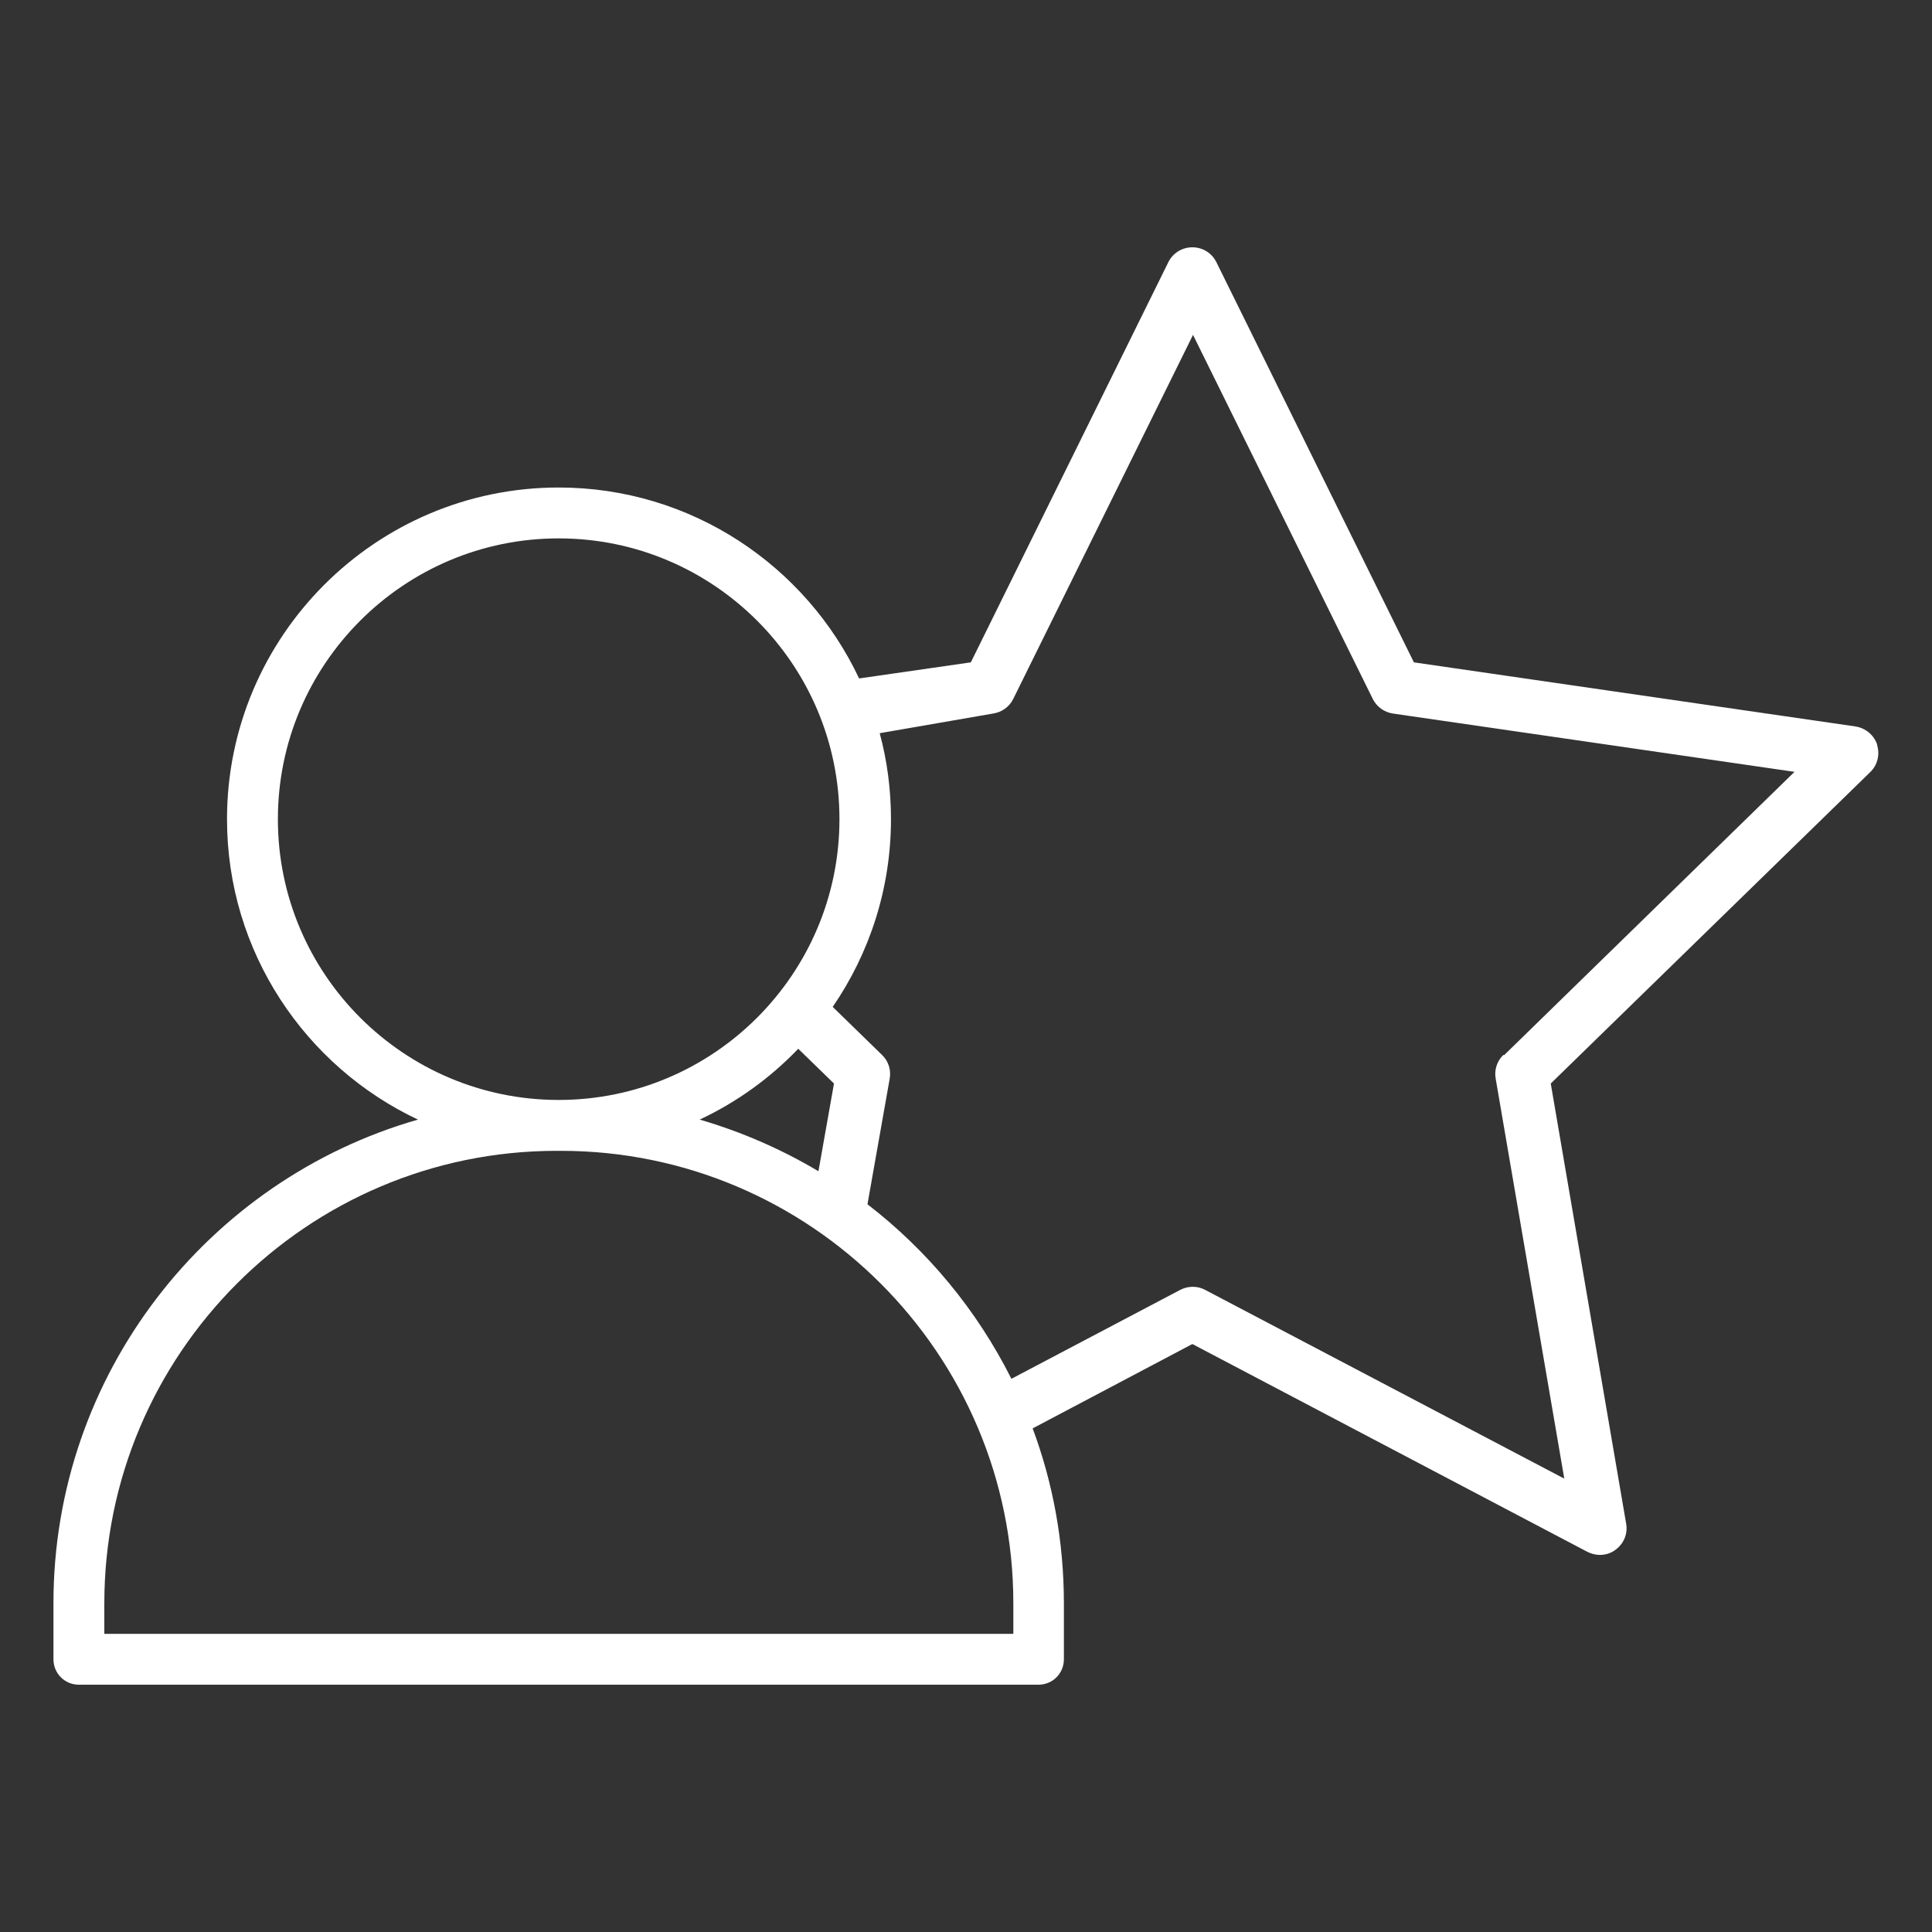
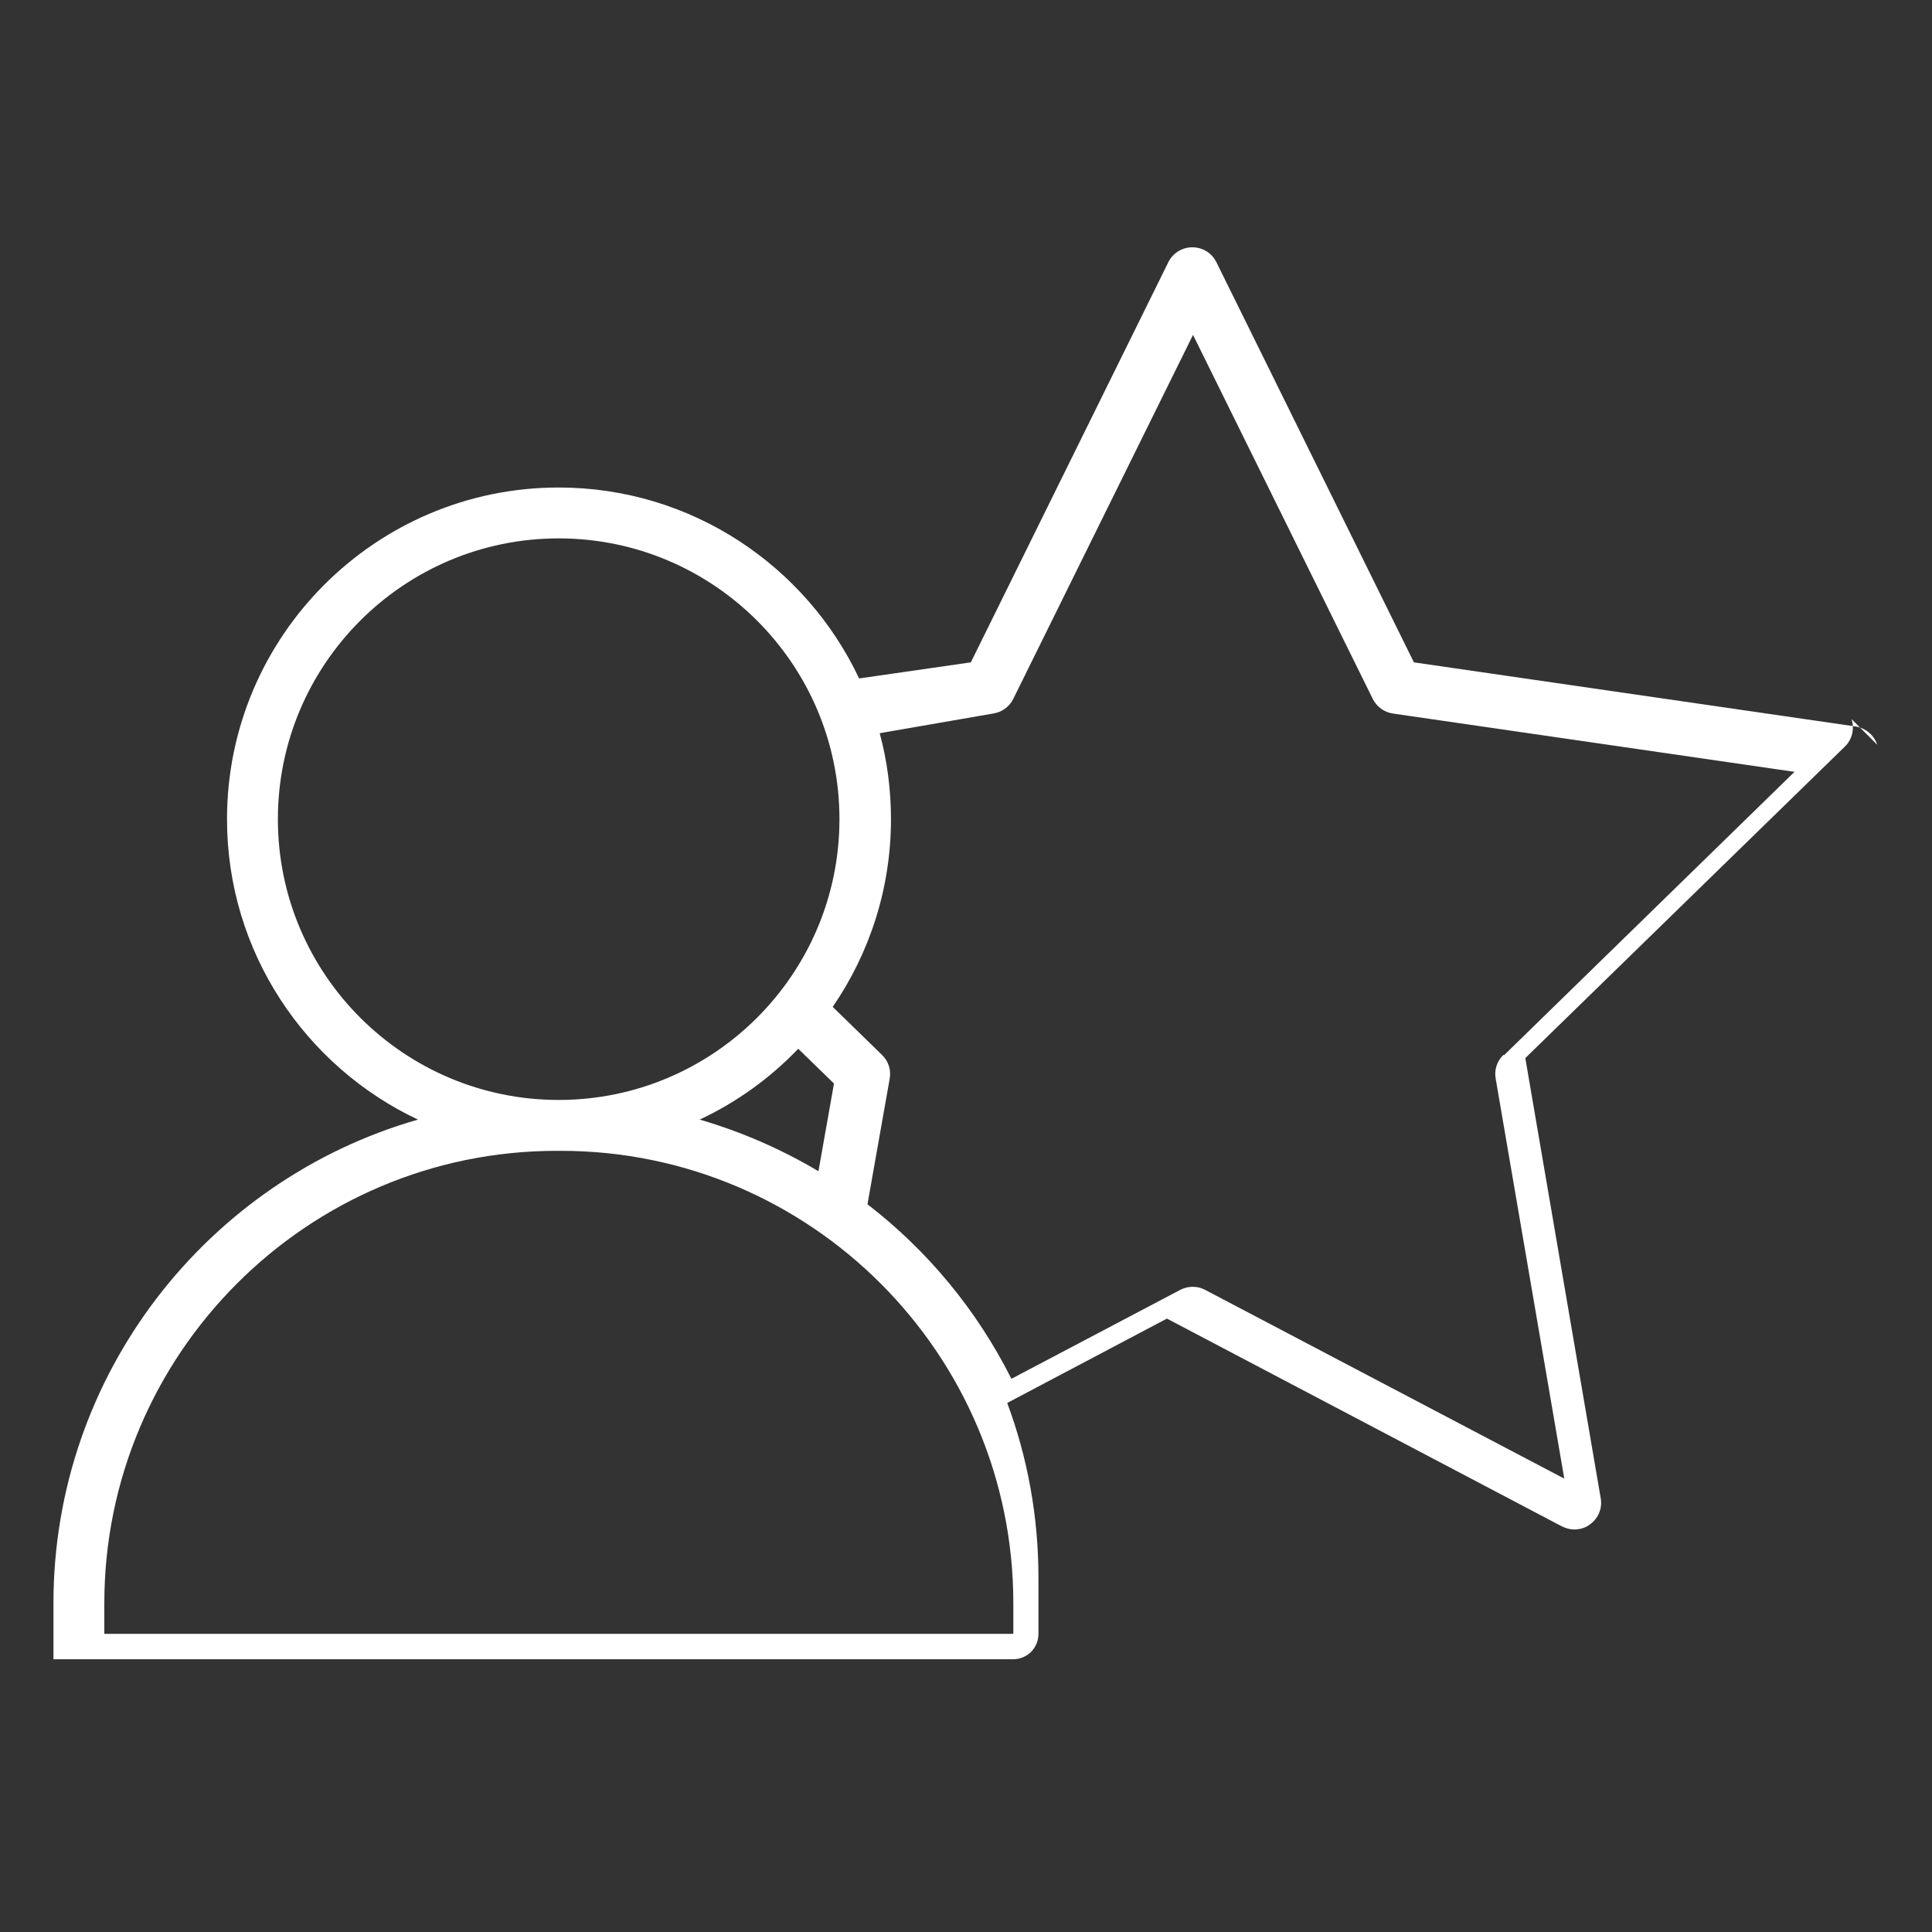
<svg xmlns="http://www.w3.org/2000/svg" id="Capa_1" viewBox="0 0 60 60">
  <rect x="0" y="0" width="60" height="60" fill="#333333" stroke="none" />
  <defs>
    <style>.cls-1{fill:#fff;}</style>
  </defs>
-   <path class="cls-1" d="M58.3,23.13c-.1-.3-.36-.52-.68-.57l-13.71-1.99-6.13-12.42c-.14-.29-.43-.47-.75-.47s-.61,.18-.75,.47l-6.13,12.42-3.47,.5c-1.65-3.5-5.21-5.93-9.33-5.93-5.68,0-10.3,4.62-10.3,10.3,0,4.12,2.43,7.68,5.93,9.33-6.53,1.87-11.32,7.9-11.32,15.02v1.74c0,.44,.35,.79,.79,.79h29.8c.44,0,.79-.35,.79-.79v-1.74c0-1.91-.34-3.74-.97-5.43l4.96-2.62,12.26,6.45c.12,.06,.26,.1,.39,.1,.17,0,.35-.05,.49-.16,.26-.19,.39-.5,.33-.82l-2.34-13.66,9.92-9.67c.23-.22,.31-.55,.21-.86Zm-32.89,13.24c-1.14-.68-2.38-1.22-3.68-1.6,1.15-.54,2.19-1.29,3.06-2.2l1.11,1.08-.48,2.71ZM8.63,25.44c0-4.81,3.91-8.72,8.72-8.72s8.72,3.91,8.72,8.72-3.91,8.72-8.72,8.72-8.72-3.91-8.72-8.72Zm22.84,25.3H3.24v-.95c0-7.74,6.3-14.05,14.05-14.05h.13c7.74,0,14.05,6.3,14.05,14.05v.95Zm15.22-17.98c-.2,.19-.29,.47-.24,.74l2.13,12.42-11.15-5.86c-.24-.13-.53-.13-.78,0l-5.24,2.76c-1.07-2.13-2.6-3.98-4.47-5.42l.69-3.9c.05-.27-.04-.55-.24-.74l-1.53-1.49c1.14-1.66,1.81-3.67,1.81-5.83,0-.92-.12-1.82-.35-2.67l3.52-.61c.27-.04,.51-.21,.63-.46l5.58-11.3,5.58,11.3c.12,.25,.36,.42,.63,.46l12.47,1.81-9.02,8.8Z" />
+   <path class="cls-1" d="M58.3,23.13c-.1-.3-.36-.52-.68-.57l-13.71-1.99-6.13-12.42c-.14-.29-.43-.47-.75-.47s-.61,.18-.75,.47l-6.13,12.42-3.47,.5c-1.65-3.5-5.21-5.93-9.33-5.93-5.68,0-10.3,4.62-10.3,10.3,0,4.12,2.43,7.68,5.93,9.33-6.53,1.87-11.32,7.9-11.32,15.02v1.74h29.8c.44,0,.79-.35,.79-.79v-1.74c0-1.91-.34-3.74-.97-5.43l4.96-2.62,12.26,6.45c.12,.06,.26,.1,.39,.1,.17,0,.35-.05,.49-.16,.26-.19,.39-.5,.33-.82l-2.34-13.66,9.92-9.67c.23-.22,.31-.55,.21-.86Zm-32.89,13.24c-1.14-.68-2.38-1.22-3.68-1.6,1.15-.54,2.19-1.29,3.06-2.2l1.11,1.08-.48,2.71ZM8.63,25.44c0-4.81,3.91-8.72,8.72-8.72s8.72,3.91,8.72,8.72-3.91,8.72-8.72,8.72-8.72-3.91-8.72-8.72Zm22.84,25.3H3.24v-.95c0-7.74,6.3-14.05,14.05-14.05h.13c7.74,0,14.05,6.3,14.05,14.05v.95Zm15.22-17.98c-.2,.19-.29,.47-.24,.74l2.13,12.42-11.15-5.86c-.24-.13-.53-.13-.78,0l-5.24,2.76c-1.07-2.13-2.6-3.98-4.47-5.42l.69-3.9c.05-.27-.04-.55-.24-.74l-1.53-1.49c1.14-1.66,1.81-3.67,1.81-5.83,0-.92-.12-1.82-.35-2.67l3.52-.61c.27-.04,.51-.21,.63-.46l5.58-11.3,5.58,11.3c.12,.25,.36,.42,.63,.46l12.47,1.81-9.02,8.8Z" />
</svg>